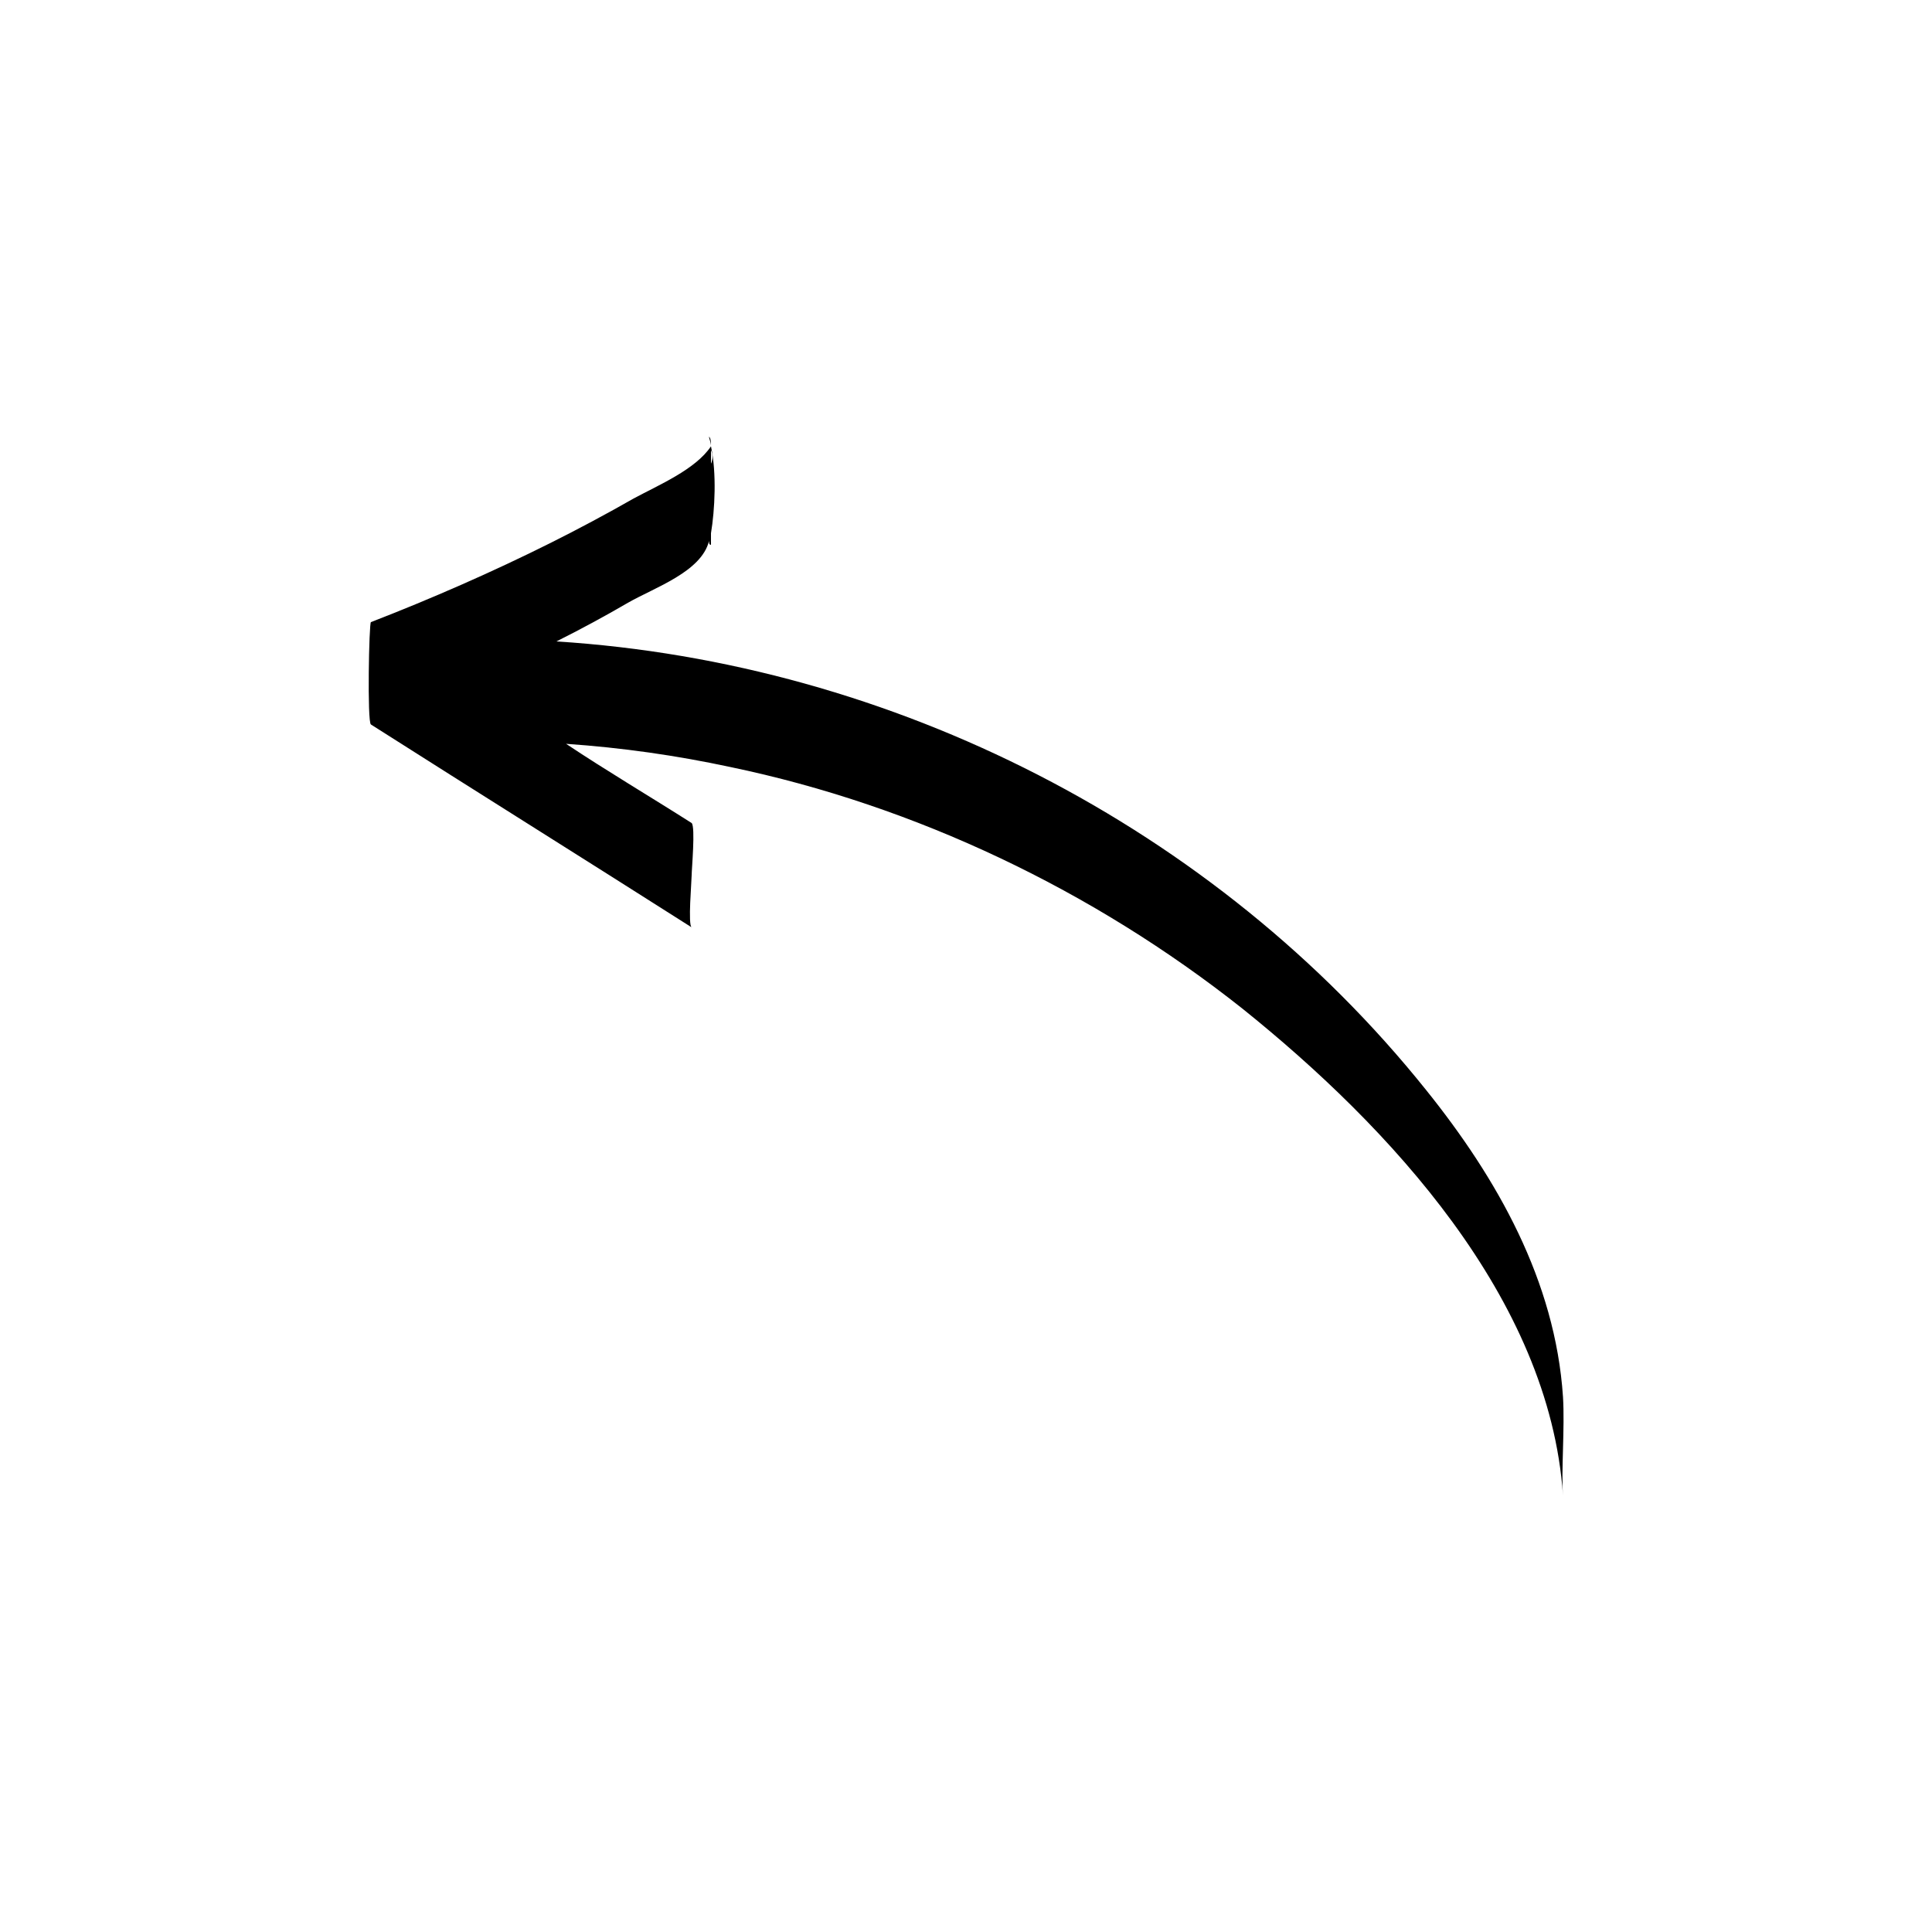
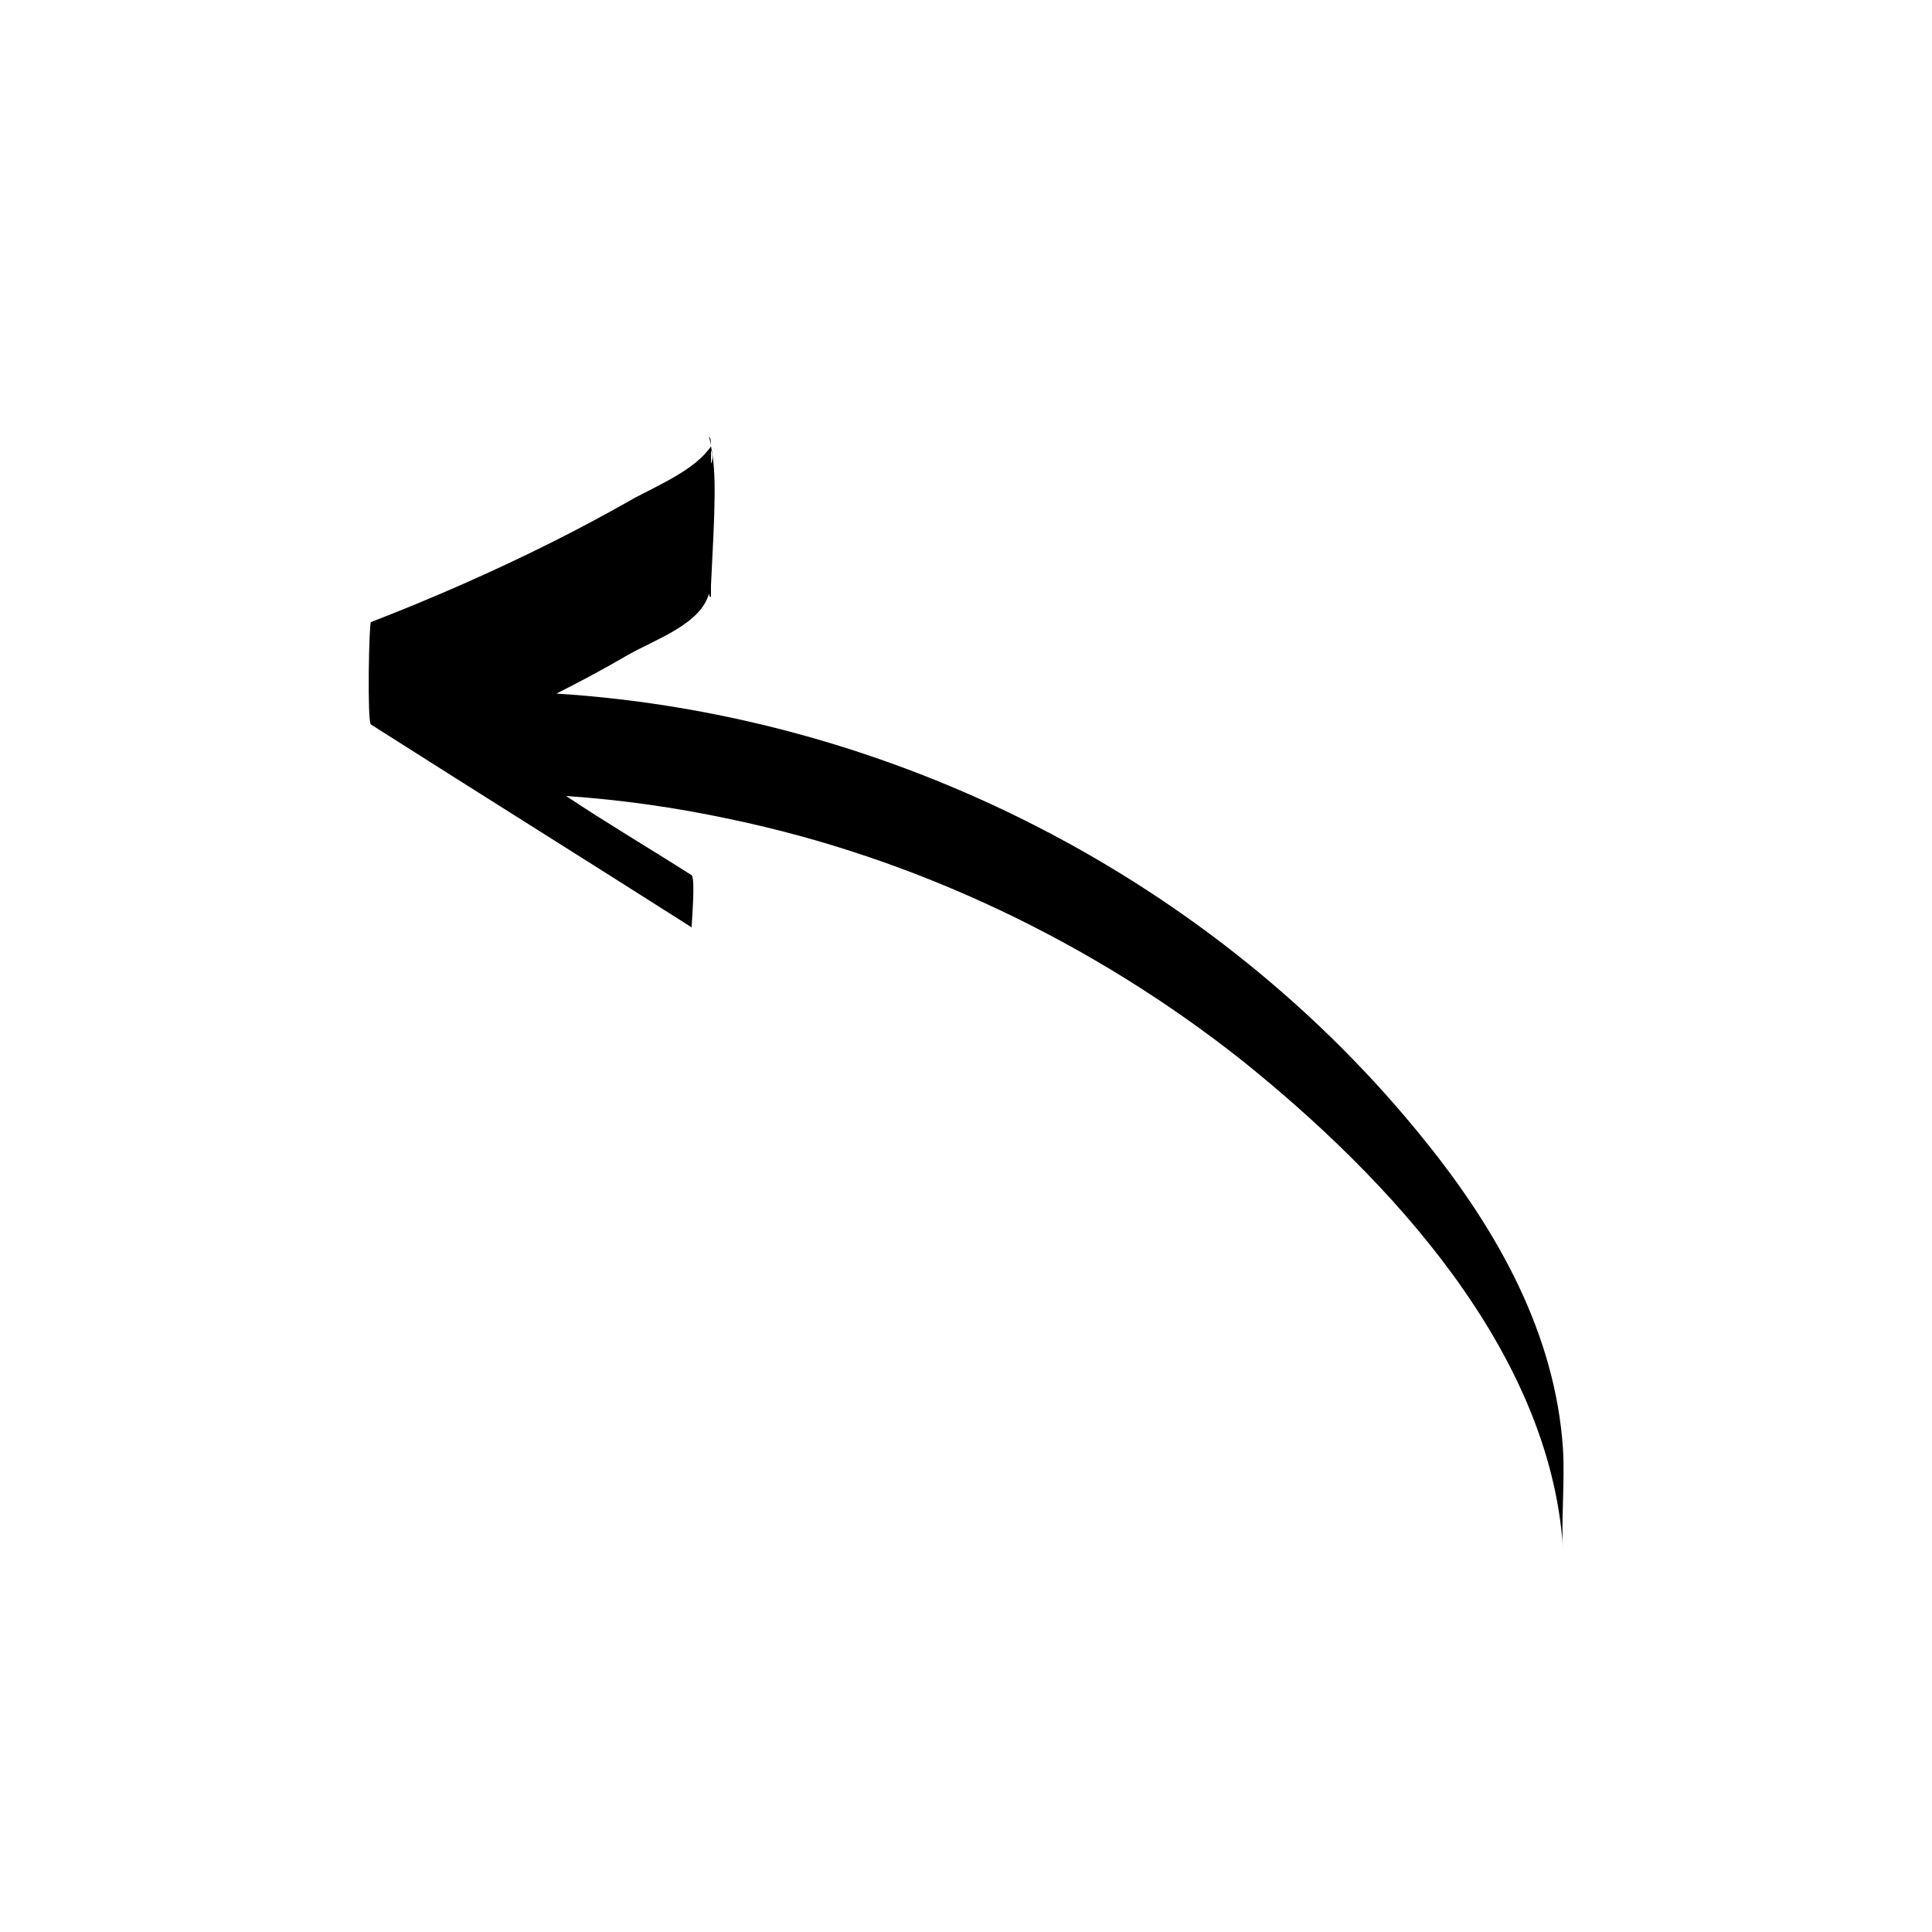
<svg xmlns="http://www.w3.org/2000/svg" height="100px" width="100px" fill="#000000" version="1.1" x="0px" y="0px" viewBox="0 0 100 100" enable-background="new 0 0 100 100" xml:space="preserve">
-   <path d="M36.8,23.1C36.8,23,36.8,23,36.8,23.1C36.8,23,36.8,23,36.8,23.1c0-0.2-0.1-0.4-0.1-0.5C36.8,22.7,36.8,22.9,36.8,23.1  c-0.8,1.2-2.7,2-4,2.7c-1.4,0.8-2.9,1.6-4.3,2.3c-3,1.5-6.2,2.9-9.3,4.1c-0.1,0-0.2,5.2,0,5.3c5.5,3.5,11.1,7,16.6,10.5  c-0.2-0.1,0-2.4,0-2.7c0-0.3,0.2-2.5,0-2.7c-2.2-1.4-4.4-2.7-6.5-4.1c2.9,0.2,5.7,0.6,8.5,1.2c9.6,2,18.8,6.4,26.5,12.5  c7.6,6.1,15.9,15,16.6,25.2c-0.1-1.2,0.1-3.5,0-5.1c-0.4-6-3.4-11.3-7.1-15.9c-10.9-13.6-27.6-22.1-45-23.2c1.2-0.6,2.5-1.3,3.7-2  c1.4-0.8,3.8-1.6,4.2-3.2c0,0.1,0,0.2,0.1,0.2c0-0.2,0-0.3,0-0.5c0,0,0,0,0-0.1C37,26.4,37.1,24.5,36.8,23.1z M36.8,24  c0-0.2,0-0.5,0-0.7C36.9,23.5,36.9,23.8,36.8,24z" />
+   <path d="M36.8,23.1C36.8,23,36.8,23,36.8,23.1C36.8,23,36.8,23,36.8,23.1c0-0.2-0.1-0.4-0.1-0.5C36.8,22.7,36.8,22.9,36.8,23.1  c-0.8,1.2-2.7,2-4,2.7c-1.4,0.8-2.9,1.6-4.3,2.3c-3,1.5-6.2,2.9-9.3,4.1c-0.1,0-0.2,5.2,0,5.3c5.5,3.5,11.1,7,16.6,10.5  c0-0.3,0.2-2.5,0-2.7c-2.2-1.4-4.4-2.7-6.5-4.1c2.9,0.2,5.7,0.6,8.5,1.2c9.6,2,18.8,6.4,26.5,12.5  c7.6,6.1,15.9,15,16.6,25.2c-0.1-1.2,0.1-3.5,0-5.1c-0.4-6-3.4-11.3-7.1-15.9c-10.9-13.6-27.6-22.1-45-23.2c1.2-0.6,2.5-1.3,3.7-2  c1.4-0.8,3.8-1.6,4.2-3.2c0,0.1,0,0.2,0.1,0.2c0-0.2,0-0.3,0-0.5c0,0,0,0,0-0.1C37,26.4,37.1,24.5,36.8,23.1z M36.8,24  c0-0.2,0-0.5,0-0.7C36.9,23.5,36.9,23.8,36.8,24z" />
</svg>